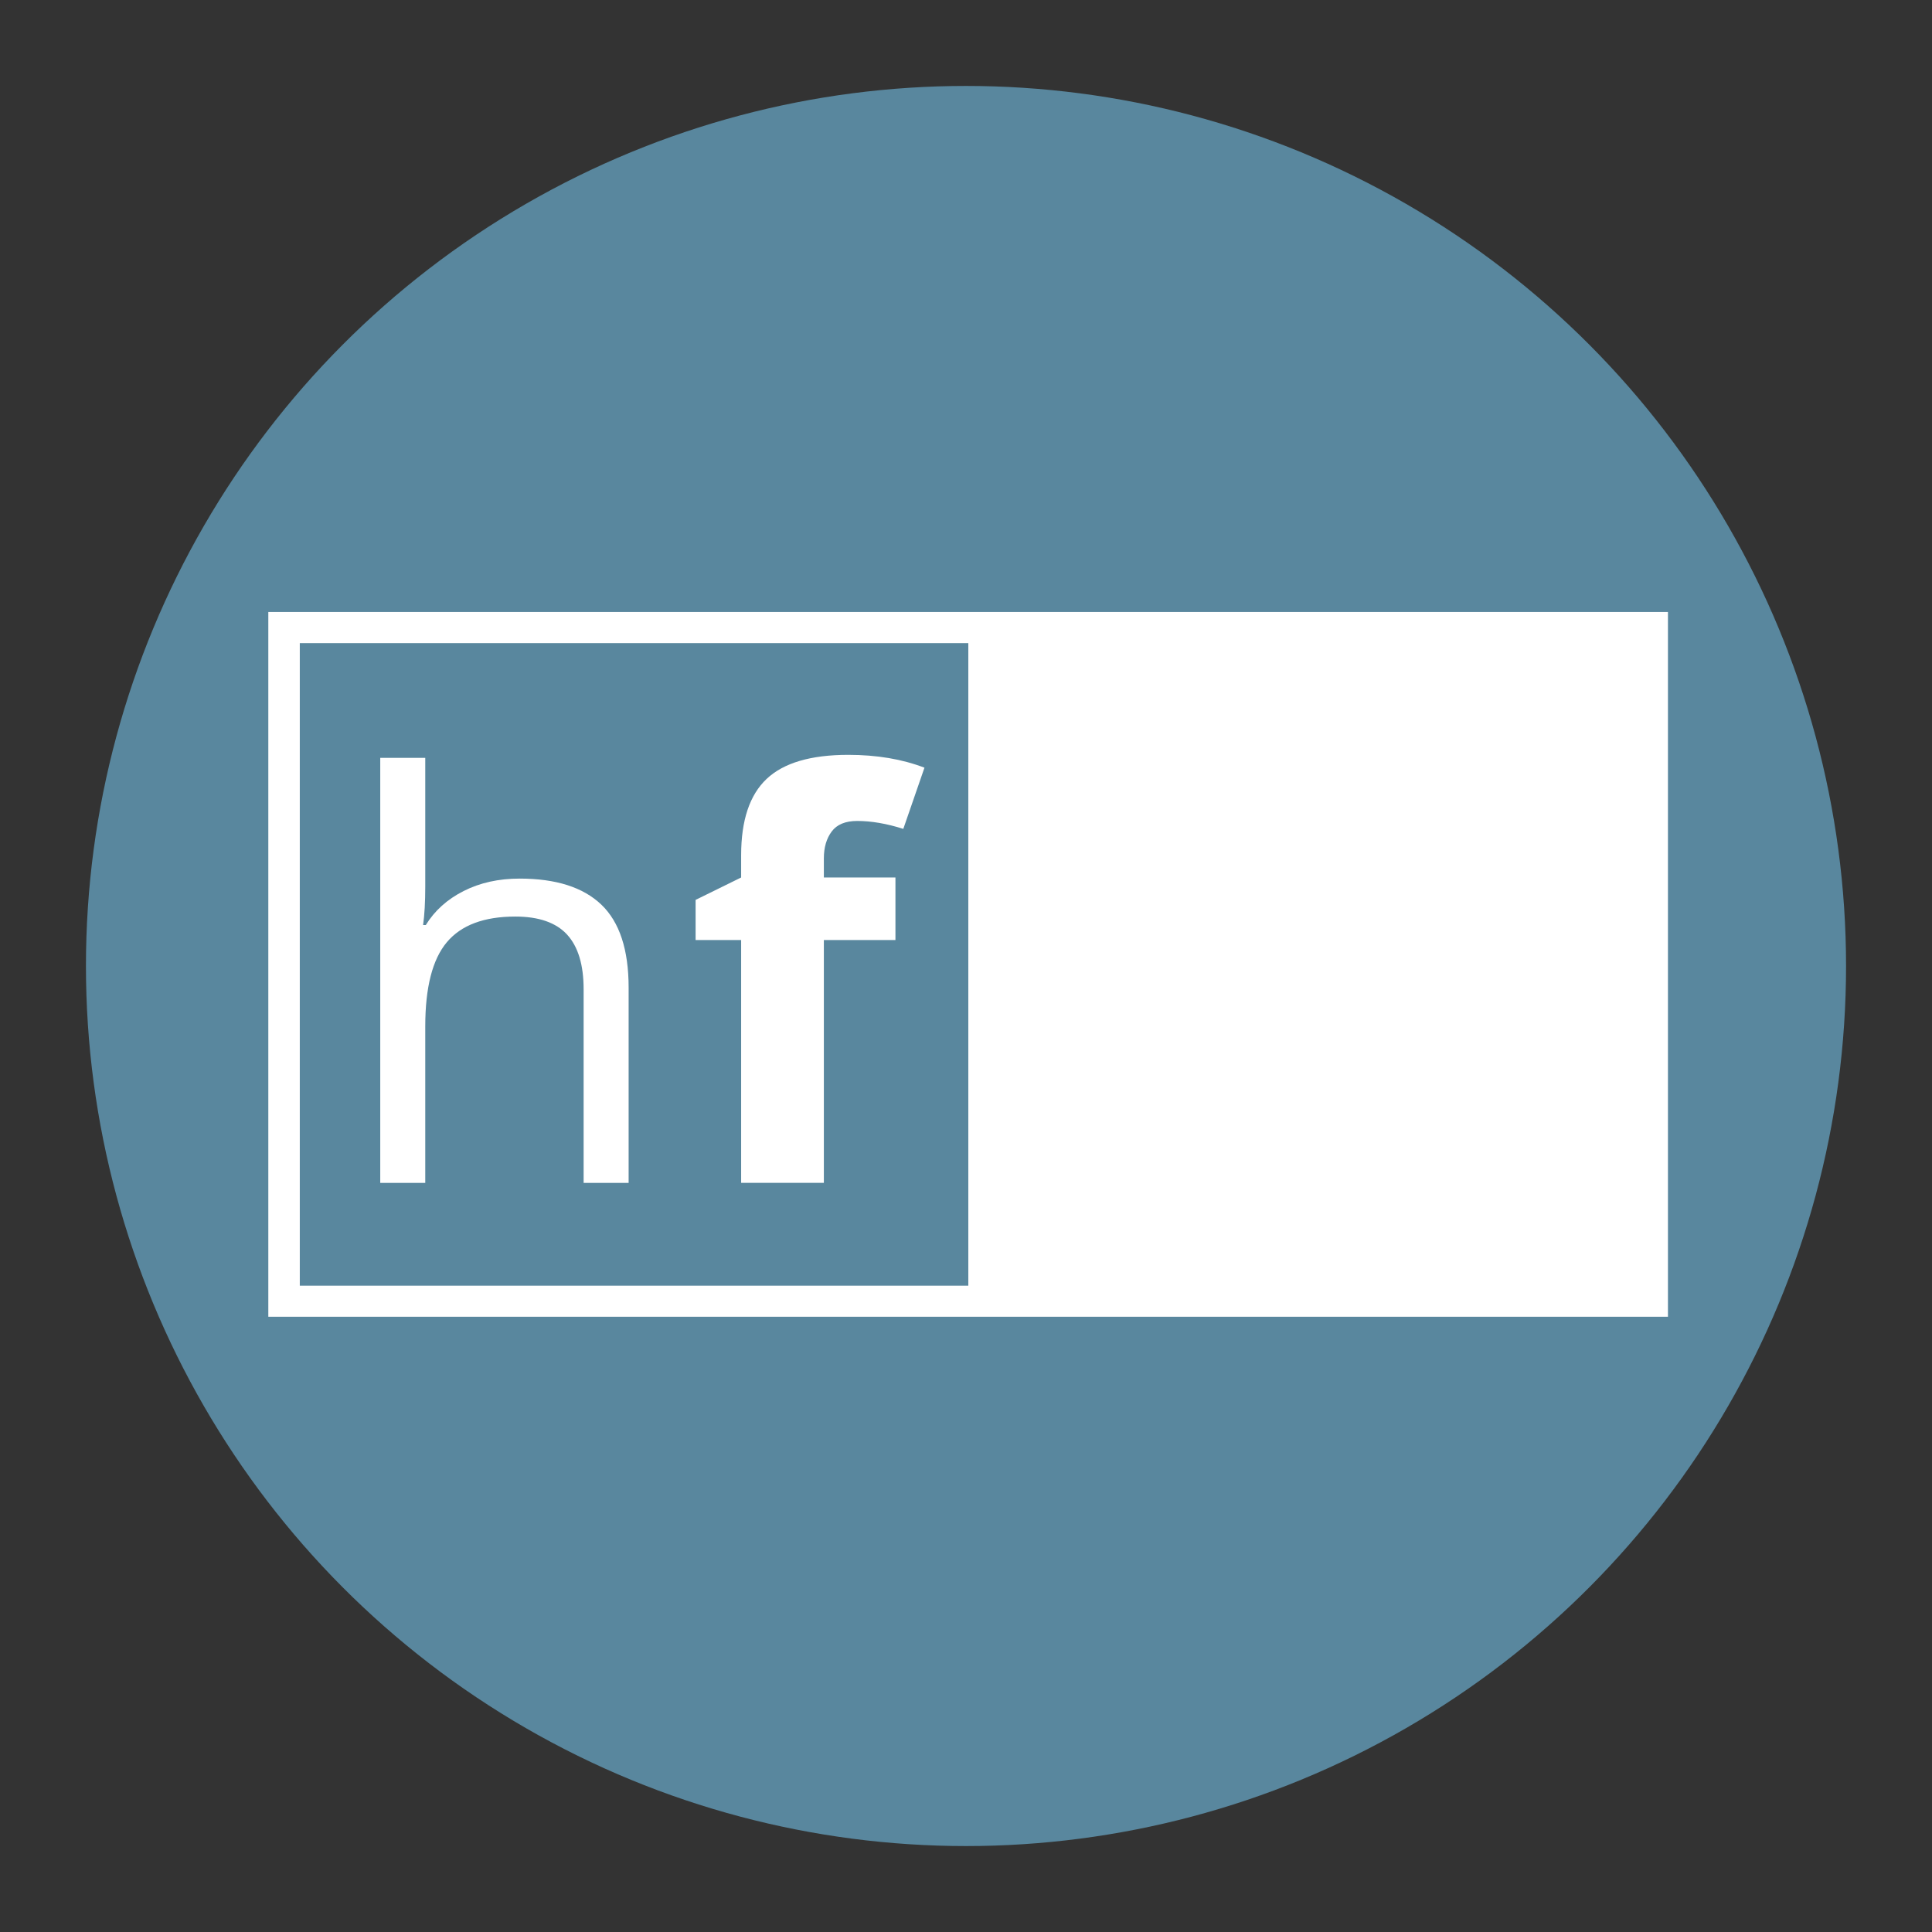
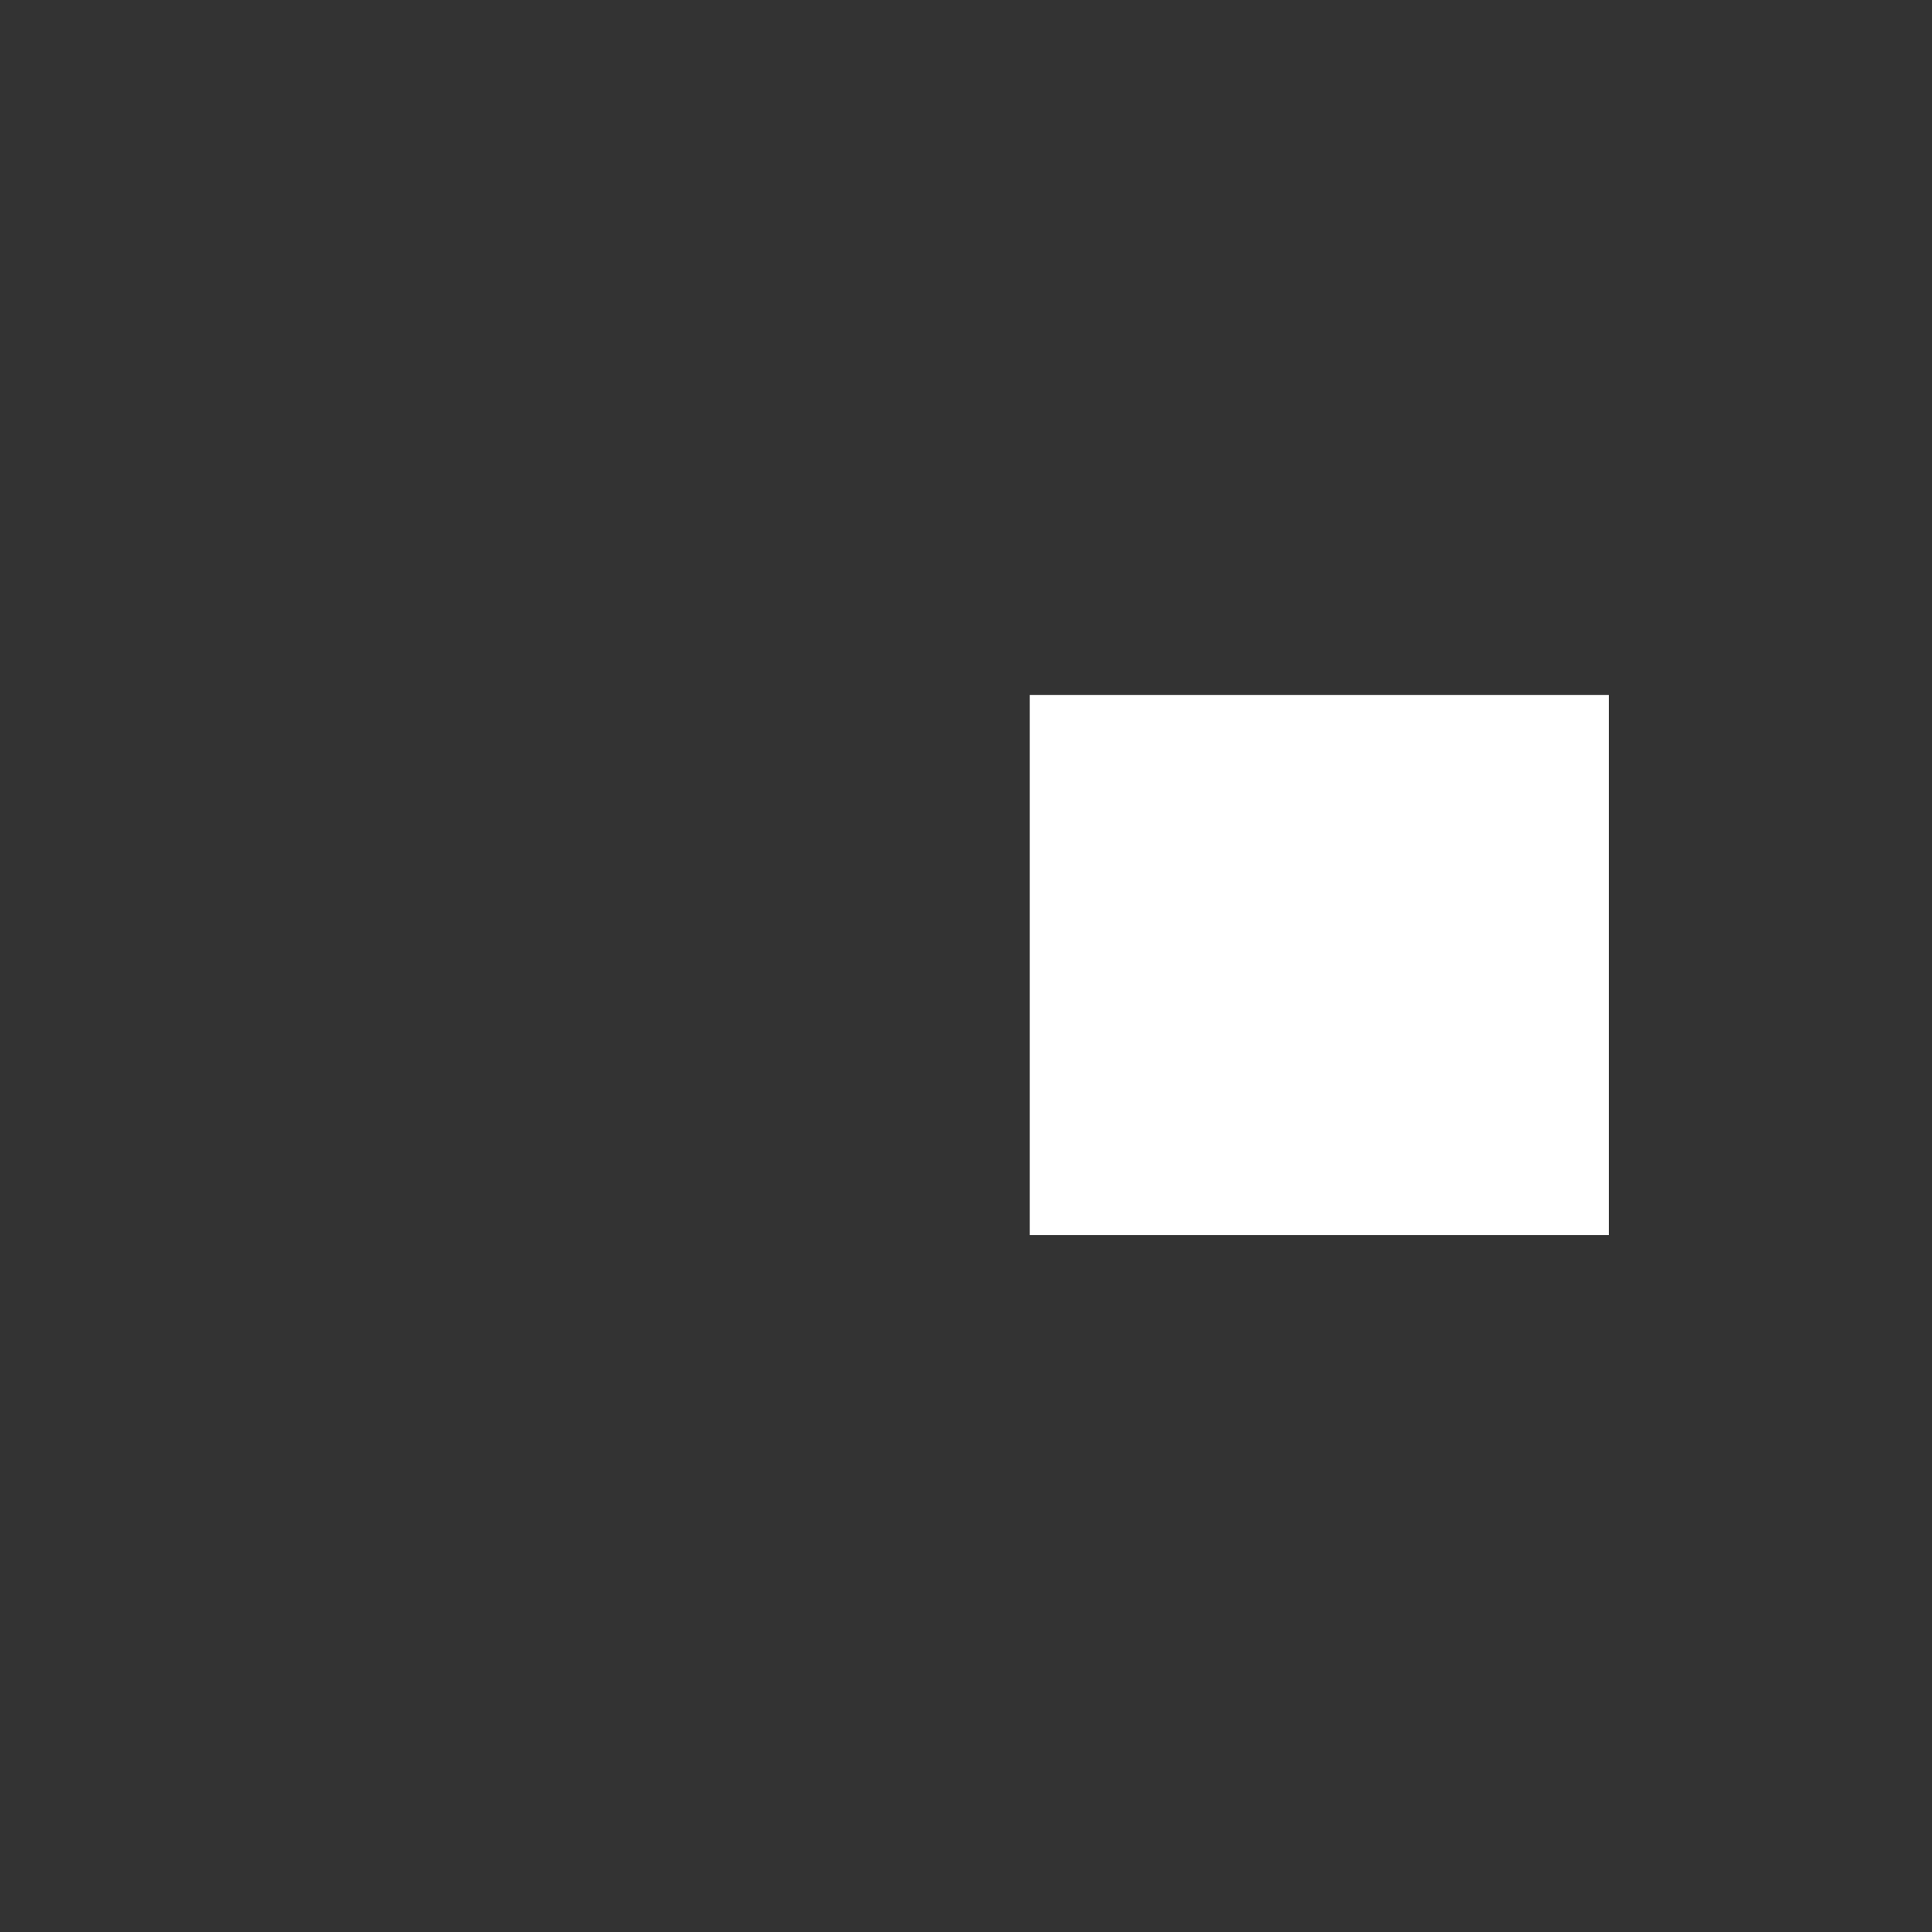
<svg xmlns="http://www.w3.org/2000/svg" version="1.1" width="1024" height="1024">
  <rect width="100%" height="100%" fill="#333333" stroke="none" />
  <svg width="1024" height="1024" viewBox="-50 -50 1124 1124" version="1.1" style="fill-rule:evenodd;clip-rule:evenodd;stroke-linejoin:round;stroke-miterlimit:2;">
-     <circle cx="512" cy="512" r="512" style="fill:#59879e;" />
    <g transform="translate(0.35, 0.65)">
-       <path d="M920.032,715.422l0,-410.01l-814.282,0l0,410.01l814.282,0Zm-407.033,-18.08l-388.933,0l0,-373.85l388.933,0l0,373.85Zm169.783,-79.915c3.769,1.924 7.926,3.486 12.449,4.694c4.53,1.208 9.018,1.815 13.462,1.815c6.792,0 11.81,-1.164 15.048,-3.493c3.245,-2.322 4.861,-6.061 4.861,-11.203c0,-4.607 -1.86,-7.869 -5.593,-9.792c-3.726,-1.924 -9.678,-2.886 -17.848,-2.886l-7.395,0l0,-15.903l7.524,0c7.553,0 13.067,-0.998 16.556,-2.987c3.482,-1.989 5.227,-5.402 5.227,-10.233c0,-7.42 -4.616,-11.137 -13.857,-11.137c-3.195,0 -6.447,0.535 -9.757,1.613c-3.31,1.07 -6.979,2.929 -11.021,5.569l-9.527,-14.291c8.881,-6.444 19.471,-9.662 31.77,-9.662c10.08,0 18.042,2.054 23.879,6.169c5.844,4.122 8.759,9.843 8.759,17.176c0,6.133 -1.838,11.34 -5.528,15.636c-3.683,4.296 -8.86,7.247 -15.515,8.859l0,0.398c7.854,0.984 13.806,3.392 17.848,7.218c4.042,3.819 6.06,8.975 6.06,15.462c0,9.438 -3.396,16.786 -10.188,22.043c-6.792,5.251 -16.499,7.883 -29.106,7.883c-10.568,0 -19.945,-1.765 -28.108,-5.301l0,-17.646Zm-83.492,-76.357l69.872,0l0,13.018l-36.831,84.941l-21.582,0l36.566,-80.515l-48.024,0l0,-17.444Zm59.662,-96.643l31.375,42.467l-23.449,0l-21.445,-30.397l-8.73,7.051l0,23.345l-20.311,0l0,-104.403l20.311,0l0,46.568l-1.063,17.039l0.266,0l8.86,-11.405l20.85,-22.81l22.91,0l-29.573,32.545Zm159.222,42.467l-20.383,0l0,-43.812c0,-5.41 -0.897,-9.474 -2.7,-12.179c-1.795,-2.705 -4.631,-4.057 -8.493,-4.057c-4.968,0 -8.687,1.786 -11.157,5.366c-2.463,3.58 -3.697,9.257 -3.697,17.039l0,37.643l-20.311,0l0,-43.812c0,-5.41 -0.897,-9.474 -2.7,-12.179c-1.795,-2.705 -4.631,-4.057 -8.493,-4.057c-5.191,0 -8.967,1.924 -11.322,5.771c-2.355,3.847 -3.525,10.176 -3.525,18.984l0,35.293l-20.318,0l0,-75.012l15.515,0l2.735,9.597l1.134,0c1.996,-3.45 4.882,-6.14 8.659,-8.086c3.769,-1.945 8.099,-2.922 12.988,-2.922c11.143,0 18.696,3.667 22.644,11.007l1.802,0c1.996,-3.493 4.94,-6.198 8.824,-8.122c3.884,-1.924 8.271,-2.886 13.153,-2.886c8.436,0 14.819,2.184 19.148,6.545c4.329,4.361 6.498,11.347 6.498,20.966l0,48.911Zm17.102,131.805l-11.724,0l0,20.329l-20.117,0l0,-20.329l-41.563,0l0,-14.421l42.697,-63.339l18.983,0l0,61.661l11.724,0l0,16.099Zm-31.511,-44.817c0.223,-5.279 0.402,-8.346 0.538,-9.192l-0.538,0c-1.644,3.667 -3.619,7.247 -5.923,10.732l-17.856,27.178l23.449,0l0,-16.641c0,-2.777 0.108,-6.798 0.33,-12.078m-316.283,-177.903c-12.938,-4.976 -27.713,-7.471 -44.334,-7.471c-21.769,0 -37.6,4.665 -47.479,13.987c-9.886,9.322 -14.833,24.105 -14.833,44.333l0,13.032l-26.5,13.032l0,23.36l26.5,0l0,141.272l48.118,0l0,-141.272l41.649,0l0,-36.392l-41.649,0l0,-11.123c0,-6.357 1.522,-11.571 4.573,-15.65c3.051,-4.079 7.991,-6.118 14.826,-6.118c8.206,0 17.145,1.533 26.823,4.607l12.306,-35.596Zm-198.293,241.545l26.184,0l0,-113.624c0,-22.036 -5.284,-38.113 -15.853,-48.231c-10.568,-10.11 -26.421,-15.173 -47.565,-15.173c-12.198,0 -23.061,2.408 -32.574,7.232c-9.52,4.817 -16.858,11.412 -22.005,19.78l-1.58,0c0.84,-5.93 1.264,-13.401 1.264,-22.405l0,-74.845l-26.191,0l0,247.266l26.191,0l0,-91.06c0,-22.665 4.179,-38.981 12.543,-48.94c8.357,-9.959 21.632,-14.942 39.832,-14.942c13.67,0 23.714,3.5 30.133,10.487c6.411,6.993 9.621,17.589 9.621,31.785l0,112.669Z" style="fill:#fff;fill-rule:nonzero;" />
      <rect x="548.759" y="353.646" width="336.898" height="314.222" style="fill:#fff;" />
    </g>
  </svg>
  <style>@media (prefers-color-scheme: light) { :root { filter: none; } }
@media (prefers-color-scheme: dark) { :root { filter: none; } }
</style>
</svg>